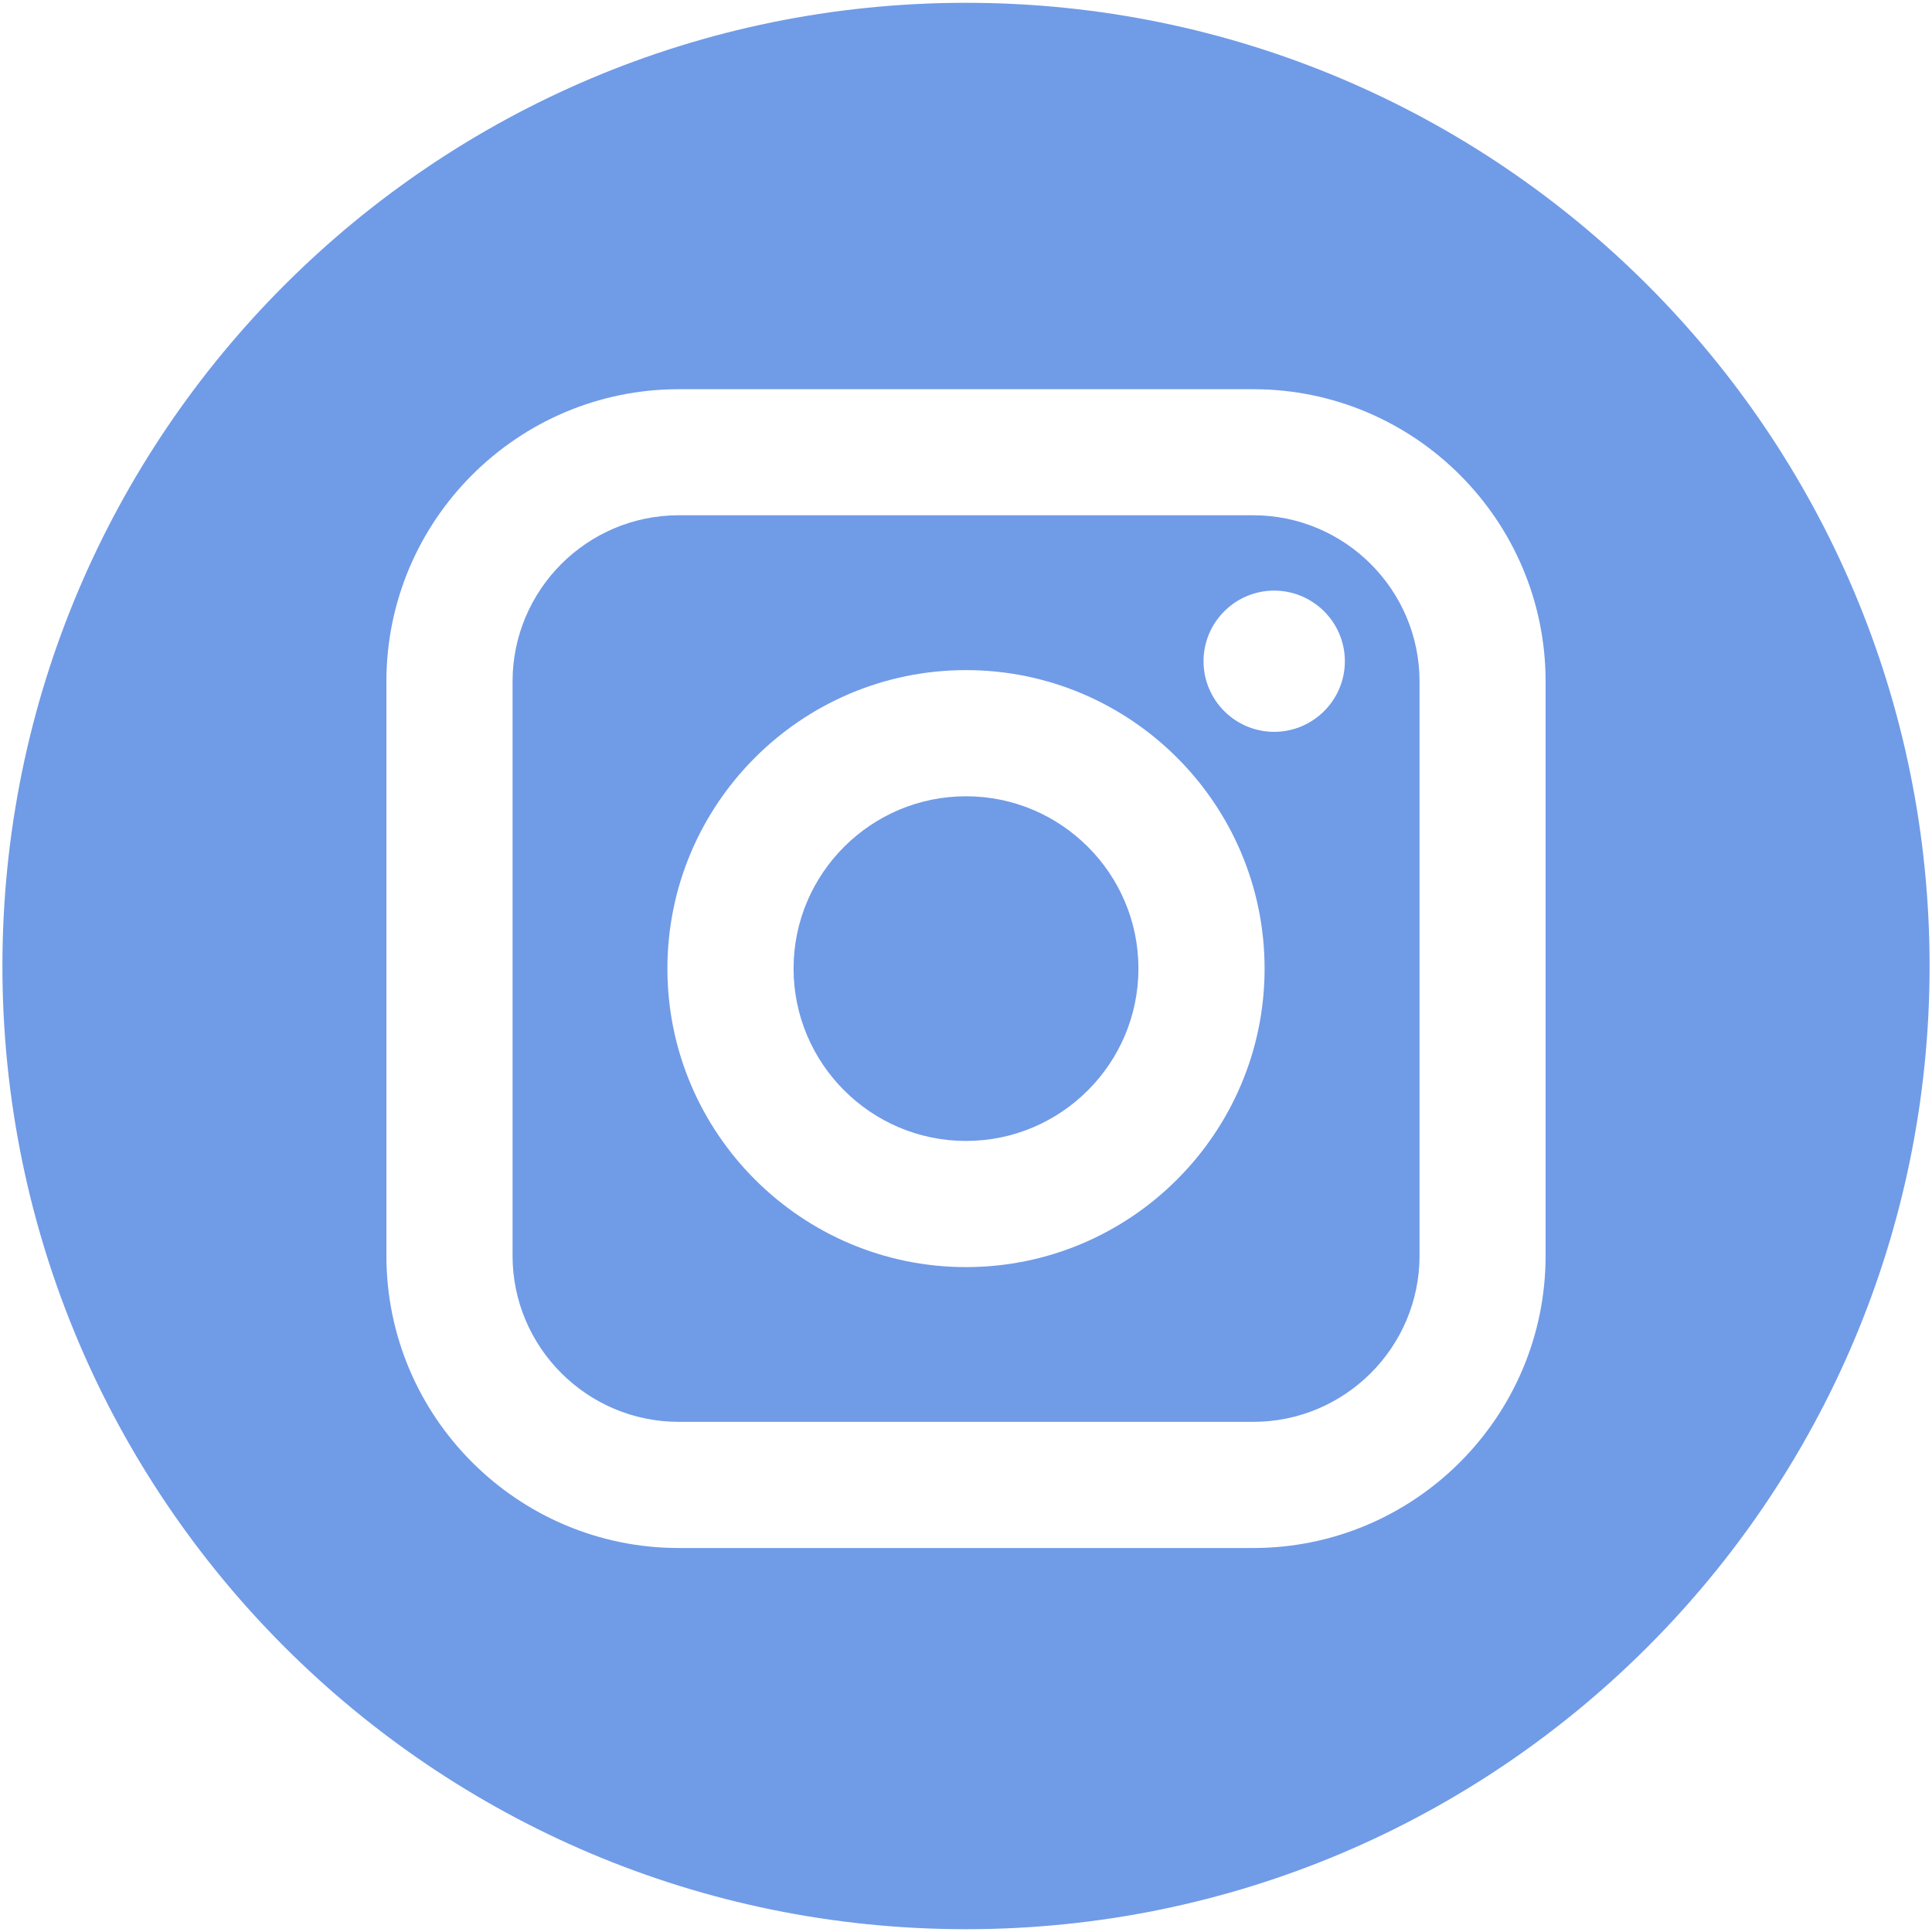
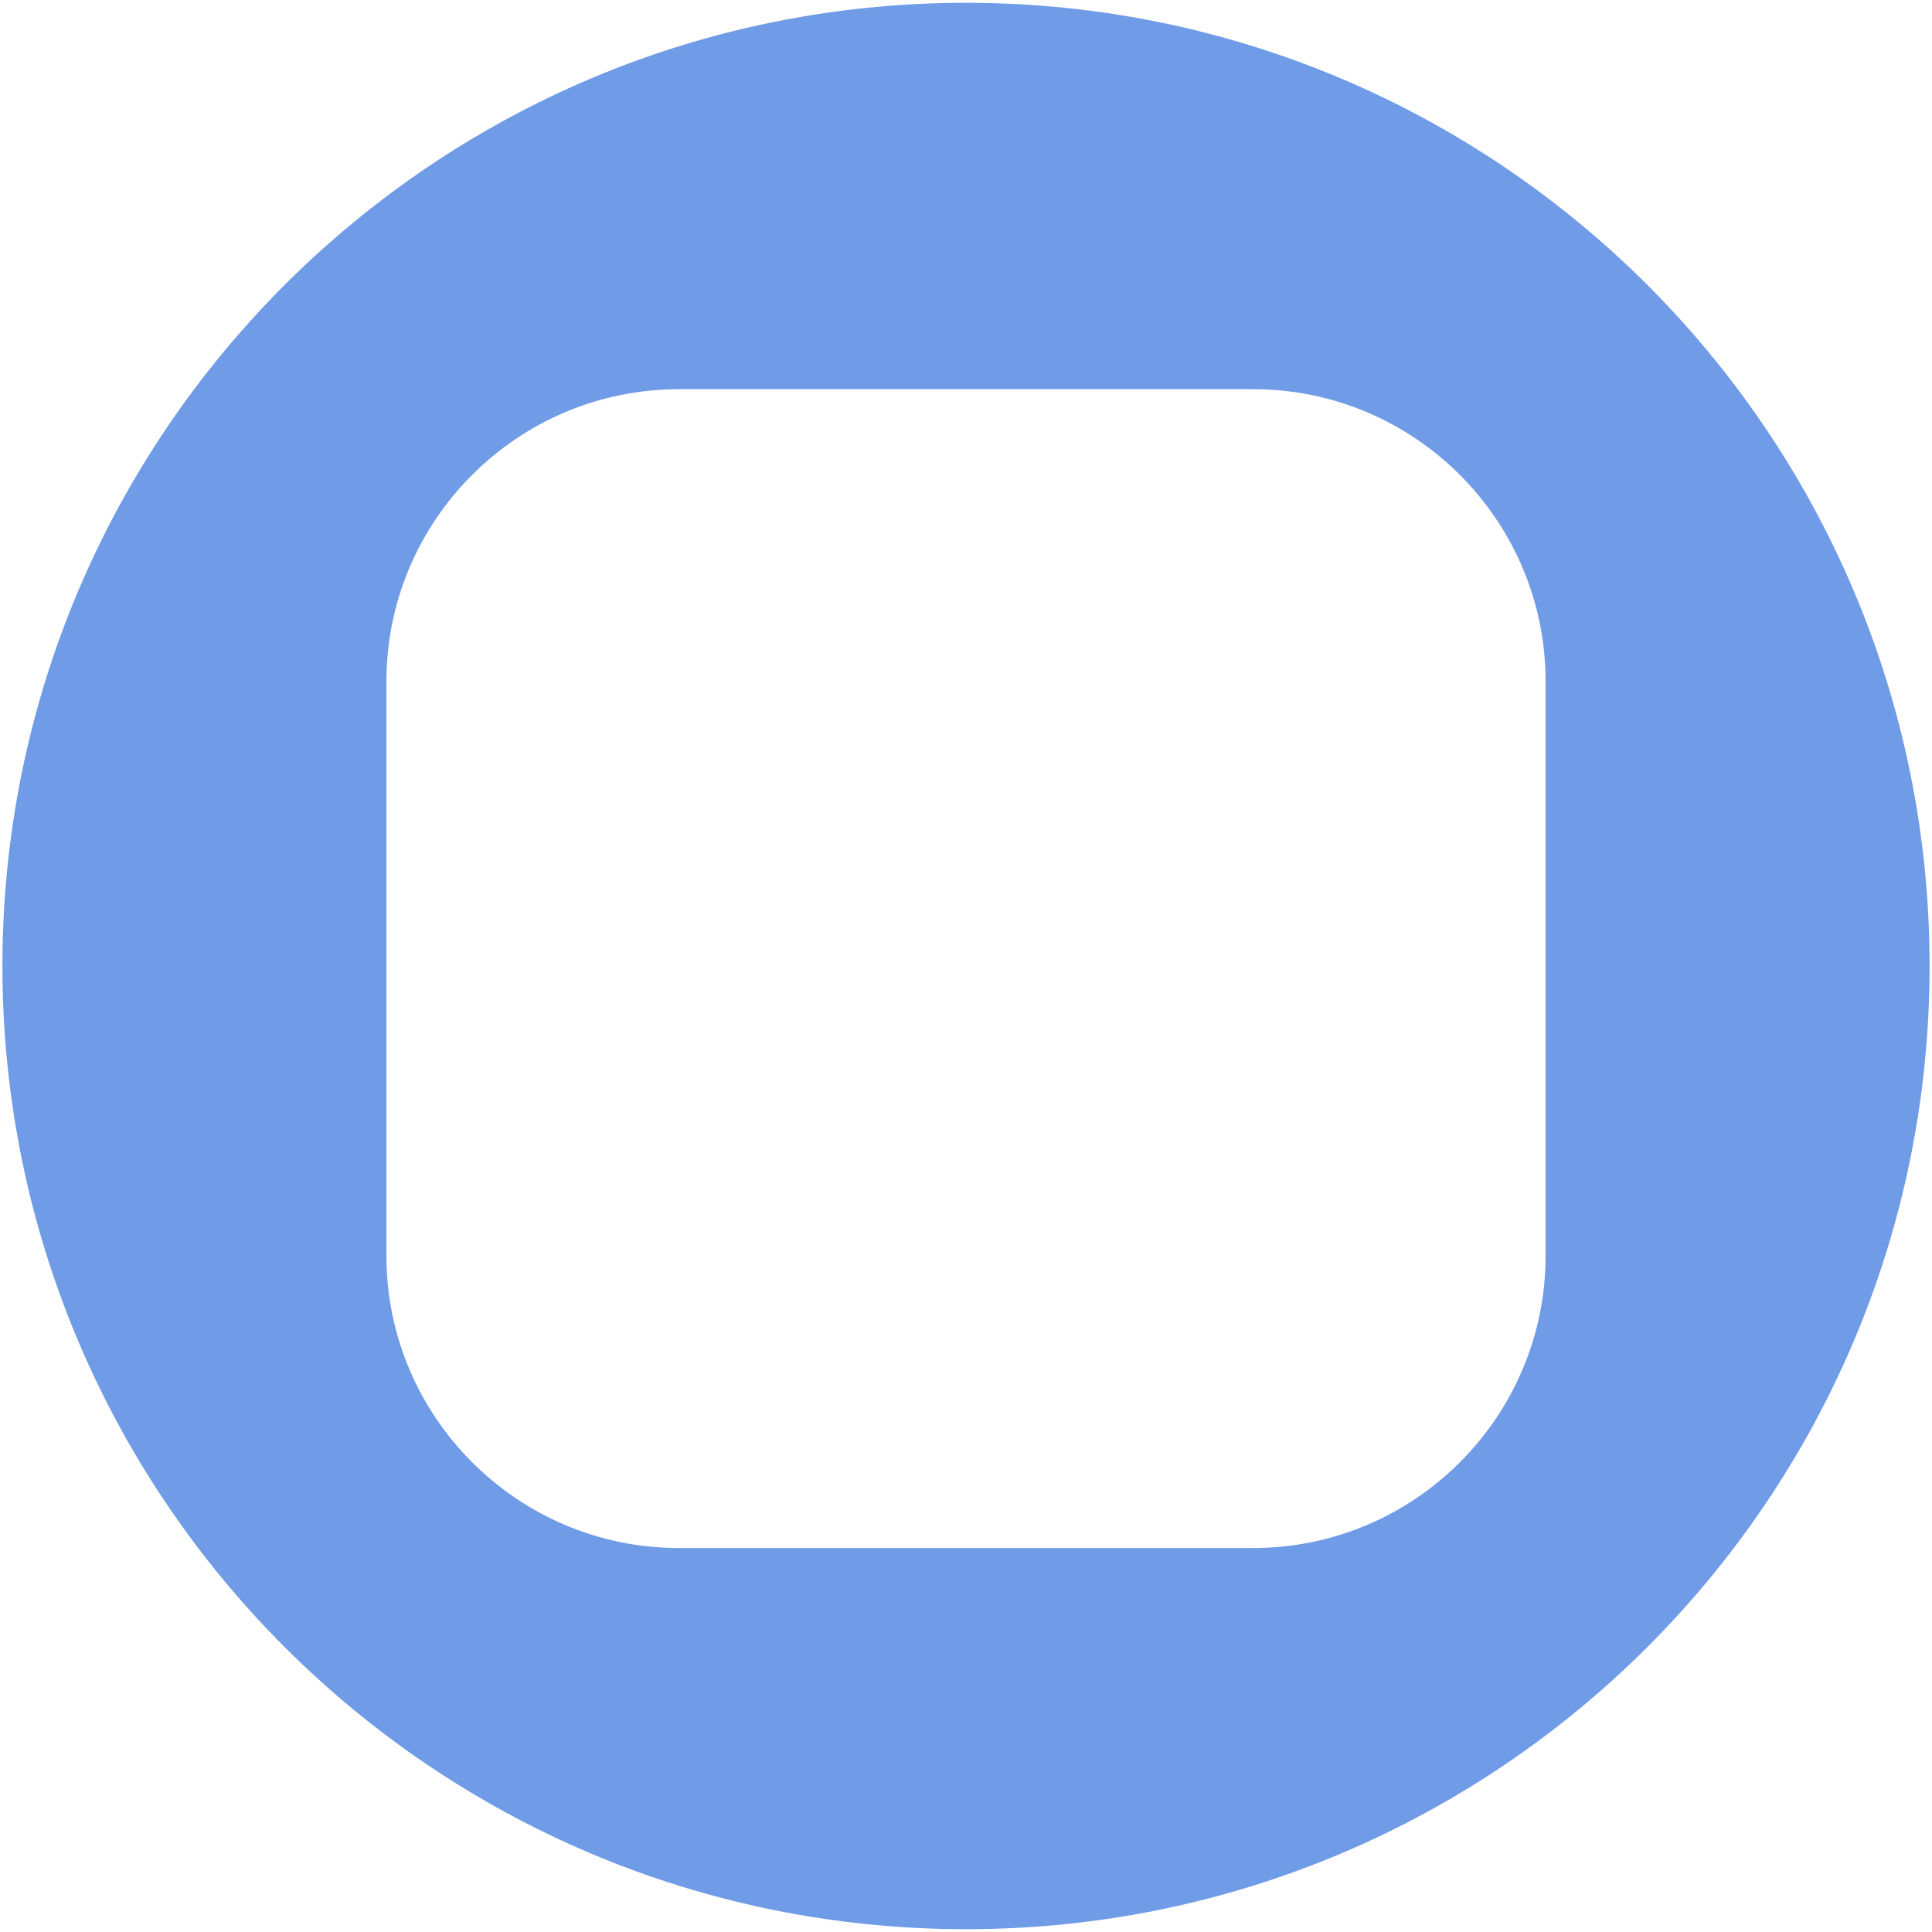
<svg xmlns="http://www.w3.org/2000/svg" xmlns:ns1="http://www.serif.com/" width="100%" height="100%" viewBox="0 0 20 20" version="1.1" xml:space="preserve" style="fill-rule:evenodd;clip-rule:evenodd;stroke-linejoin:round;stroke-miterlimit:2;">
  <g id="Instagram">
-     <path id="Shape" d="M12.973,5.334c0.949,0 1.722,0.772 1.722,1.721l-0,5.944c-0,0.949 -0.773,1.72 -1.722,1.72l-5.946,0c-0.949,0 -1.721,-0.772 -1.721,-1.72l-0,-5.944c-0,-0.949 0.772,-1.721 1.721,-1.721l5.946,0Zm-2.973,7.783c1.704,-0 3.091,-1.387 3.091,-3.09c-0,-1.704 -1.387,-3.09 -3.091,-3.09c-1.704,0 -3.091,1.386 -3.091,3.09c0,1.703 1.387,3.09 3.091,3.09Zm3.19,-5.541c0.403,0 0.732,-0.328 0.732,-0.731c-0,-0.403 -0.329,-0.731 -0.732,-0.731c-0.403,-0 -0.731,0.328 -0.731,0.731c-0,0.403 0.328,0.731 0.731,0.731Z" style="fill:#709be7;" />
-     <path id="Shape1" ns1:id="Shape" d="M10,8.243c-0.984,-0 -1.785,0.8 -1.785,1.783c0,0.984 0.801,1.785 1.785,1.785c0.984,-0 1.785,-0.801 1.785,-1.785c-0,-0.983 -0.801,-1.783 -1.785,-1.783Z" style="fill:#709be7;fill-rule:nonzero;" />
    <path id="Shape2" ns1:id="Shape" d="M10,0.029c5.509,-0 9.975,4.464 9.975,9.971c0,5.507 -4.466,9.971 -9.975,9.971c-5.509,0 -9.975,-4.464 -9.975,-9.971c-0,-5.507 4.466,-9.971 9.975,-9.971Zm6,12.97l0,-5.944c0,-1.669 -1.357,-3.026 -3.027,-3.026l-5.946,-0c-1.669,-0 -3.027,1.357 -3.027,3.026l-0,5.944c-0,1.668 1.358,3.026 3.027,3.026l5.946,-0c1.67,-0 3.027,-1.358 3.027,-3.026Z" style="fill:#709be7;" />
  </g>
</svg>